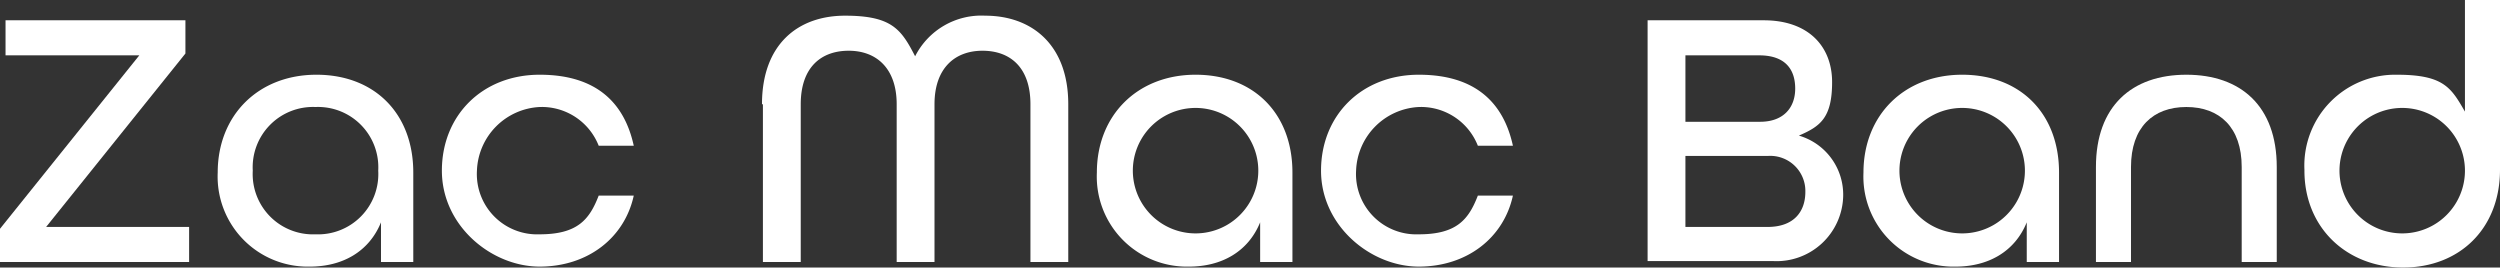
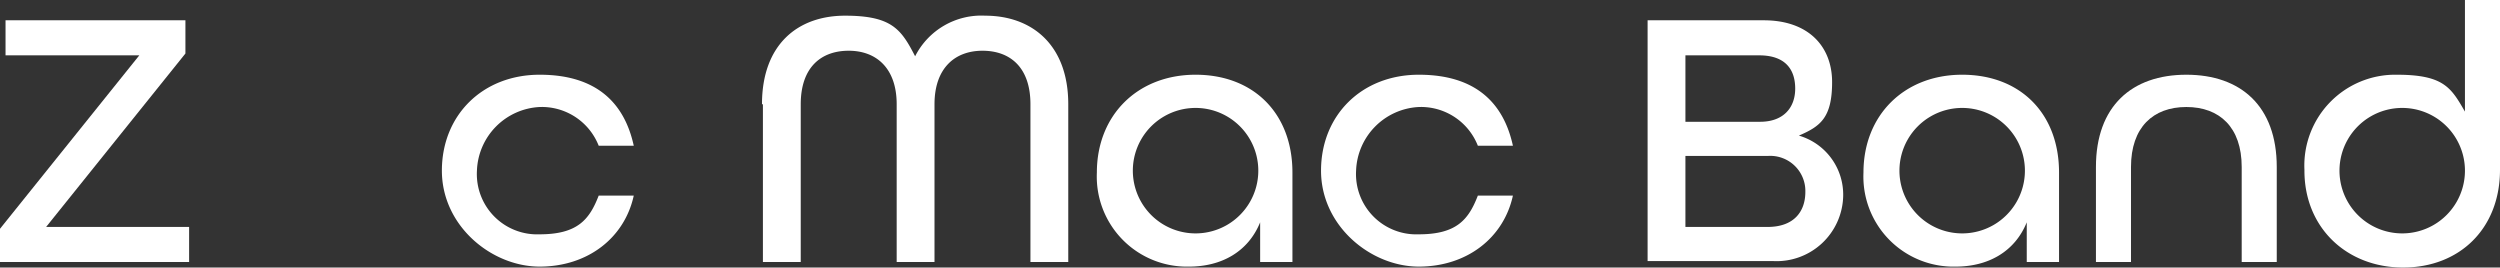
<svg xmlns="http://www.w3.org/2000/svg" id="Zac_Mac_Band_Logo_WHITE" data-name="Zac Mac Band Logo WHITE" width="271" height="29" viewBox="0 0 271 29">
  <rect x="0" y="0" width="271" height="29" fill="#333333" stroke="none" />
  <path id="Path_170" data-name="Path 170" d="M0,24.8,15.1,6H.6V2.2H20.1V5.8L5,24.6H20.5v3.8H0Z" fill="#fff" />
-   <path id="Path_171" data-name="Path 171" d="M23.6,18.7c0-6.2,4.4-10.6,10.7-10.6s10.5,4.2,10.5,10.6v9.7H41.3V24.1c-1.3,3.2-4.2,4.8-7.7,4.8a9.764,9.764,0,0,1-10-10.2ZM41,18.5a6.536,6.536,0,0,0-6.8-6.9,6.536,6.536,0,0,0-6.8,6.9,6.536,6.536,0,0,0,6.8,6.9A6.536,6.536,0,0,0,41,18.5Z" fill="#fff" />
  <path id="Path_172" data-name="Path 172" d="M47.9,18.5c0-6,4.4-10.4,10.6-10.4s9.2,3.1,10.2,7.7H64.9a6.625,6.625,0,0,0-6.4-4.2,7.165,7.165,0,0,0-6.8,6.9,6.536,6.536,0,0,0,6.8,6.9c4.1,0,5.4-1.6,6.4-4.2h3.8c-1,4.6-5,7.7-10.2,7.7S47.9,24.5,47.9,18.5Z" fill="#fff" />
  <path id="Path_173" data-name="Path 173" d="M82.6,11.3c0-6.5,3.9-9.6,9-9.6s6.1,1.5,7.6,4.4a8.041,8.041,0,0,1,7.6-4.4c5,0,9,3.1,9,9.6V28.4h-4.1V11.3c0-4-2.2-5.8-5.2-5.8s-5.2,1.9-5.2,5.8V28.4H97.2V11.3c0-3.9-2.2-5.8-5.2-5.8s-5.2,1.8-5.2,5.8V28.4H82.7V11.3Z" fill="#fff" />
  <path id="Path_174" data-name="Path 174" d="M118.9,18.7c0-6.2,4.4-10.6,10.7-10.6s10.5,4.2,10.5,10.6v9.7h-3.5V24.1c-1.3,3.2-4.2,4.8-7.7,4.8a9.764,9.764,0,0,1-10-10.2Zm17.5-.2a6.8,6.8,0,1,0-13.6,0,6.8,6.8,0,1,0,13.6,0Z" fill="#fff" />
  <path id="Path_175" data-name="Path 175" d="M143.2,18.5c0-6,4.4-10.4,10.6-10.4s9.2,3.1,10.2,7.7h-3.8a6.625,6.625,0,0,0-6.4-4.2,7.165,7.165,0,0,0-6.8,6.9,6.536,6.536,0,0,0,6.8,6.9c4.1,0,5.4-1.6,6.4-4.2H164c-1,4.6-5,7.7-10.2,7.7s-10.6-4.4-10.6-10.4Z" fill="#fff" />
  <path id="Path_176" data-name="Path 176" d="M178.6,2.2h12.6c4.8,0,7.4,2.8,7.4,6.7s-1.3,4.8-3.6,5.8h0a6.665,6.665,0,0,1,4.8,6.6,7.223,7.223,0,0,1-7.6,7H178.6V2.2Zm12.2,11c2.5,0,3.8-1.5,3.8-3.6S193.5,6,190.7,6h-8v7.2h8.1Zm.8,11.4c2.9,0,4.1-1.7,4.1-3.8a3.807,3.807,0,0,0-4-3.9h-9v7.7h8.9Z" fill="#fff" />
  <path id="Path_177" data-name="Path 177" d="M202,18.7c0-6.2,4.4-10.6,10.7-10.6s10.5,4.2,10.5,10.6v9.7h-3.5V24.1c-1.3,3.2-4.2,4.8-7.7,4.8A9.764,9.764,0,0,1,202,18.7Zm17.5-.2a6.8,6.8,0,1,0-13.6,0,6.8,6.8,0,1,0,13.6,0Z" fill="#fff" />
  <path id="Path_178" data-name="Path 178" d="M227.2,18.1c0-6.6,3.9-10,9.8-10s9.8,3.4,9.8,10V28.4H243V18.1c0-4.3-2.4-6.5-6-6.5s-6,2.2-6,6.5V28.4h-3.8V18.1Z" fill="#fff" />
  <path id="Path_179" data-name="Path 179" d="M249.8,18.4a9.847,9.847,0,0,1,10-10.3c5.1,0,5.9,1.4,7.4,4V0H271V18.4c0,6.4-4.4,10.6-10.5,10.6s-10.7-4.3-10.7-10.5Zm17.4.1a6.8,6.8,0,1,0-13.6,0,6.8,6.8,0,1,0,13.6,0Z" fill="#fff" />
</svg>